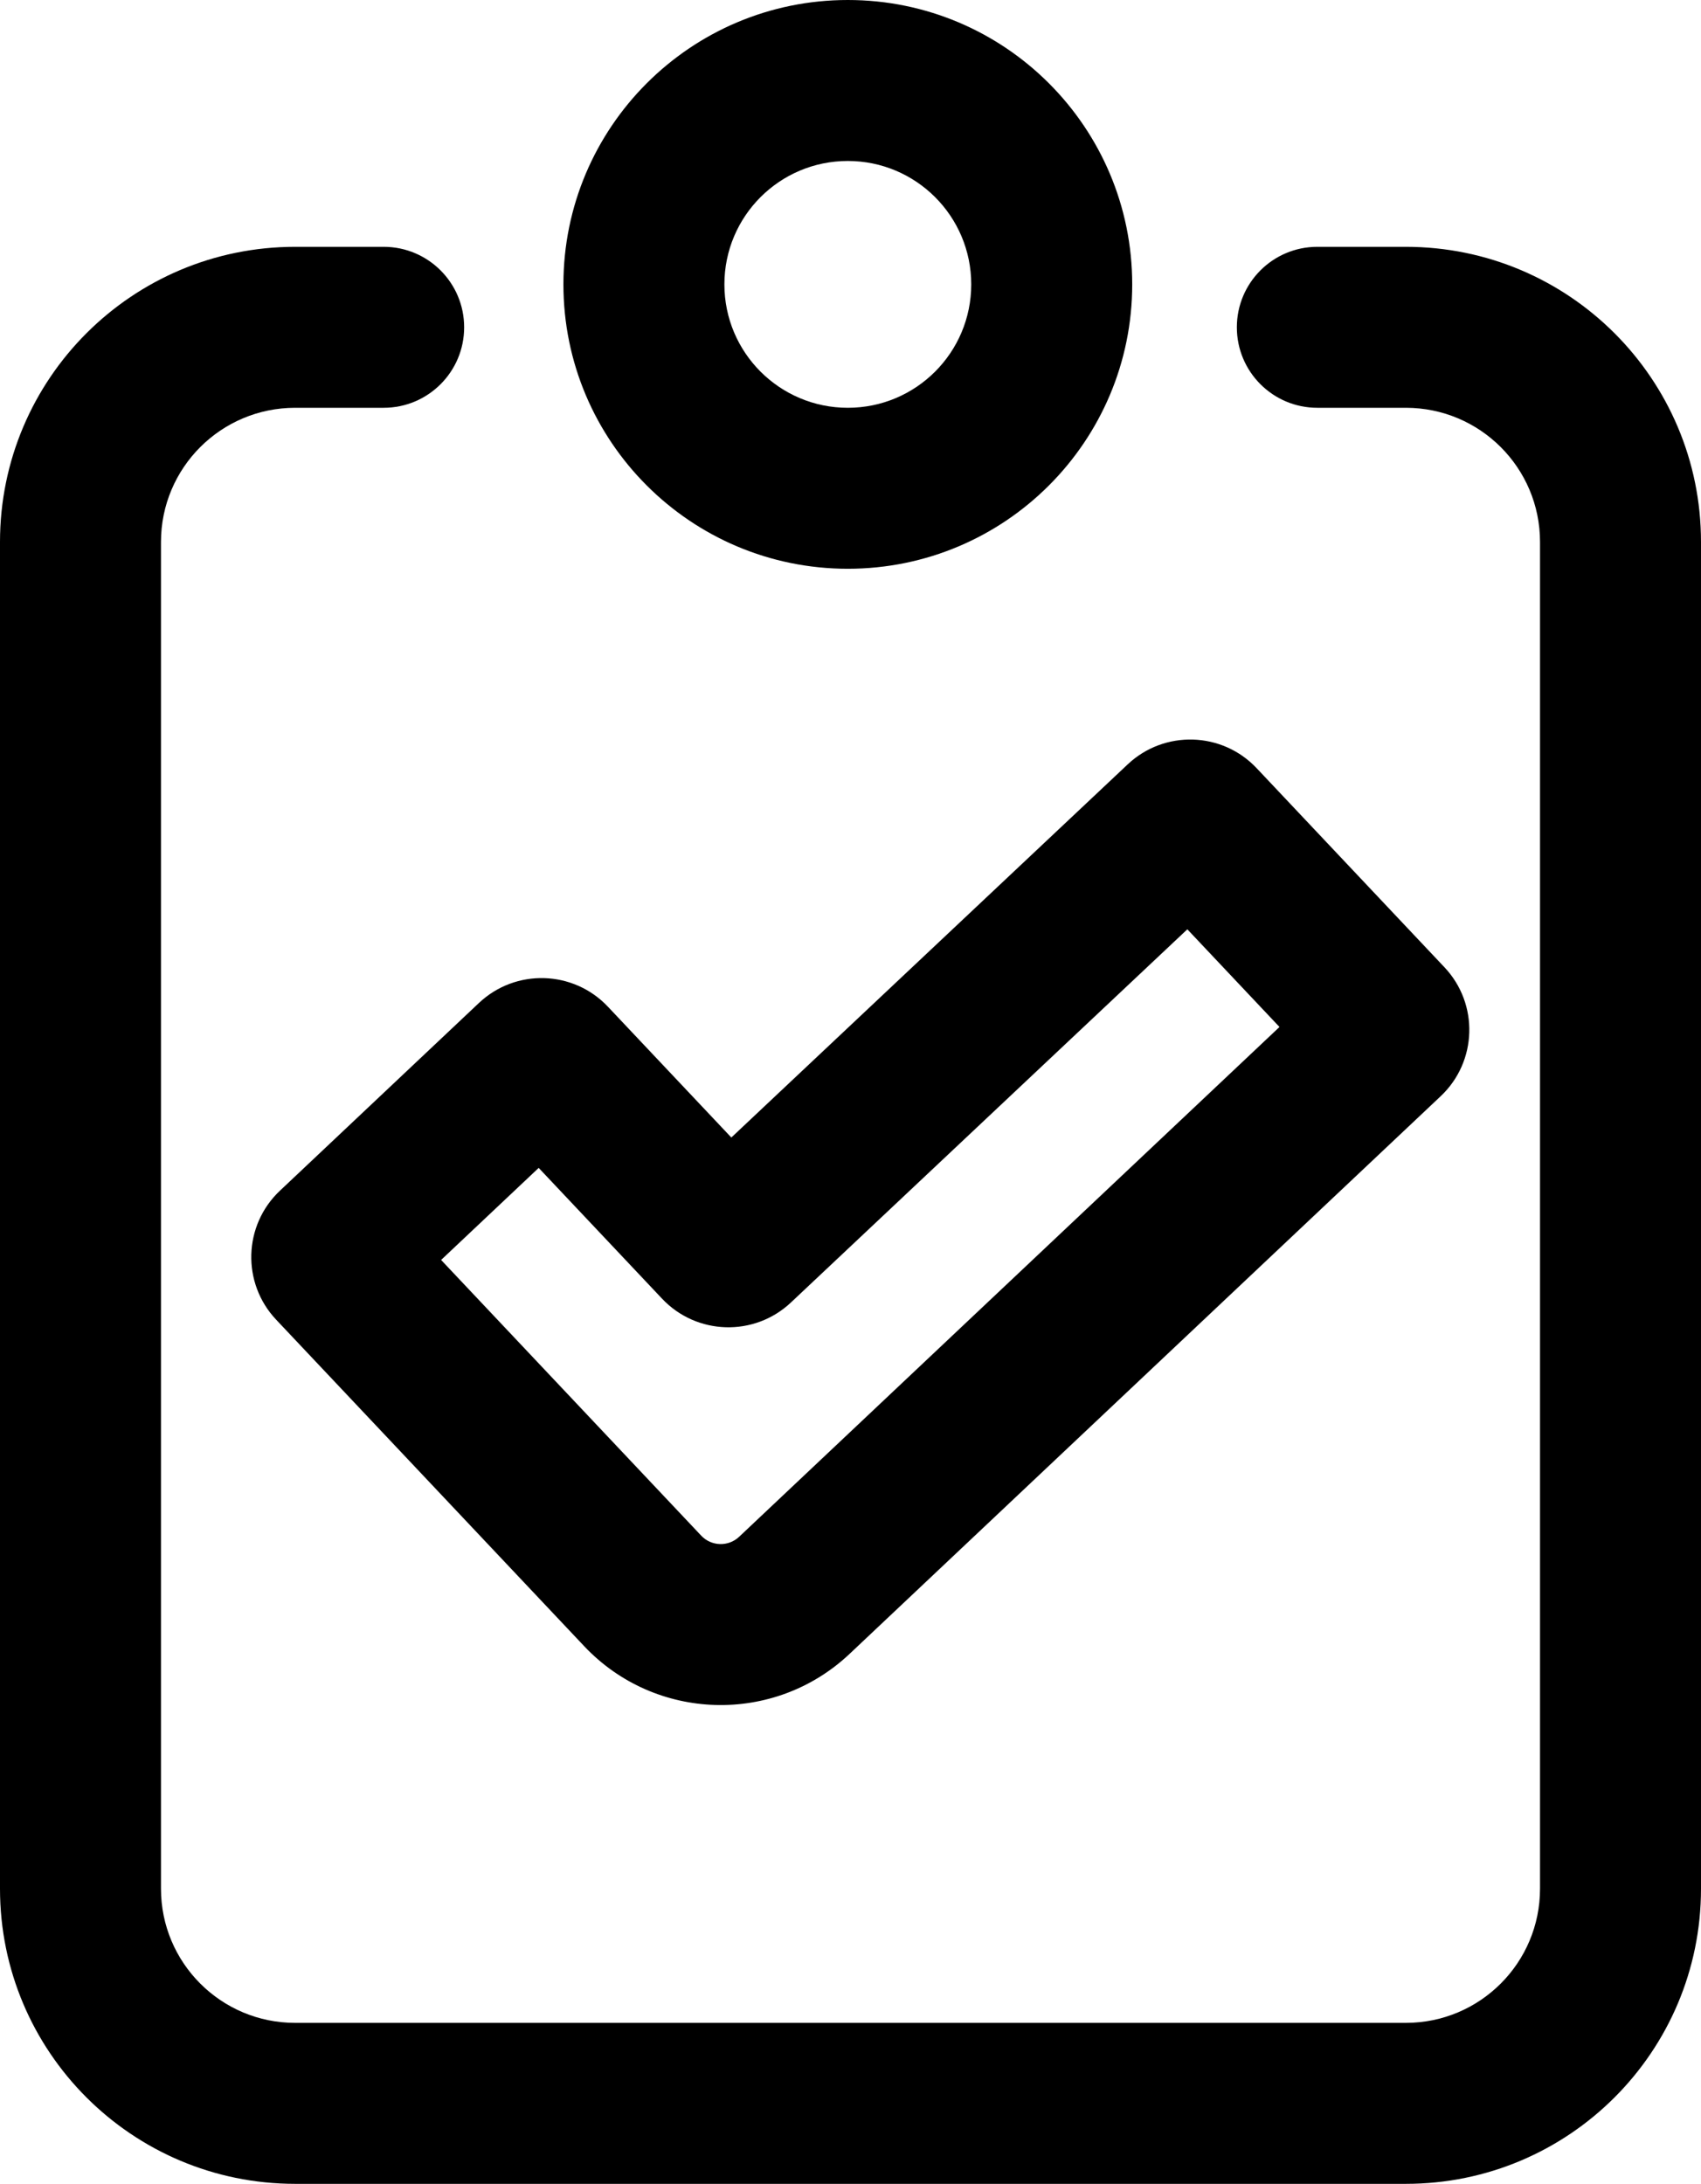
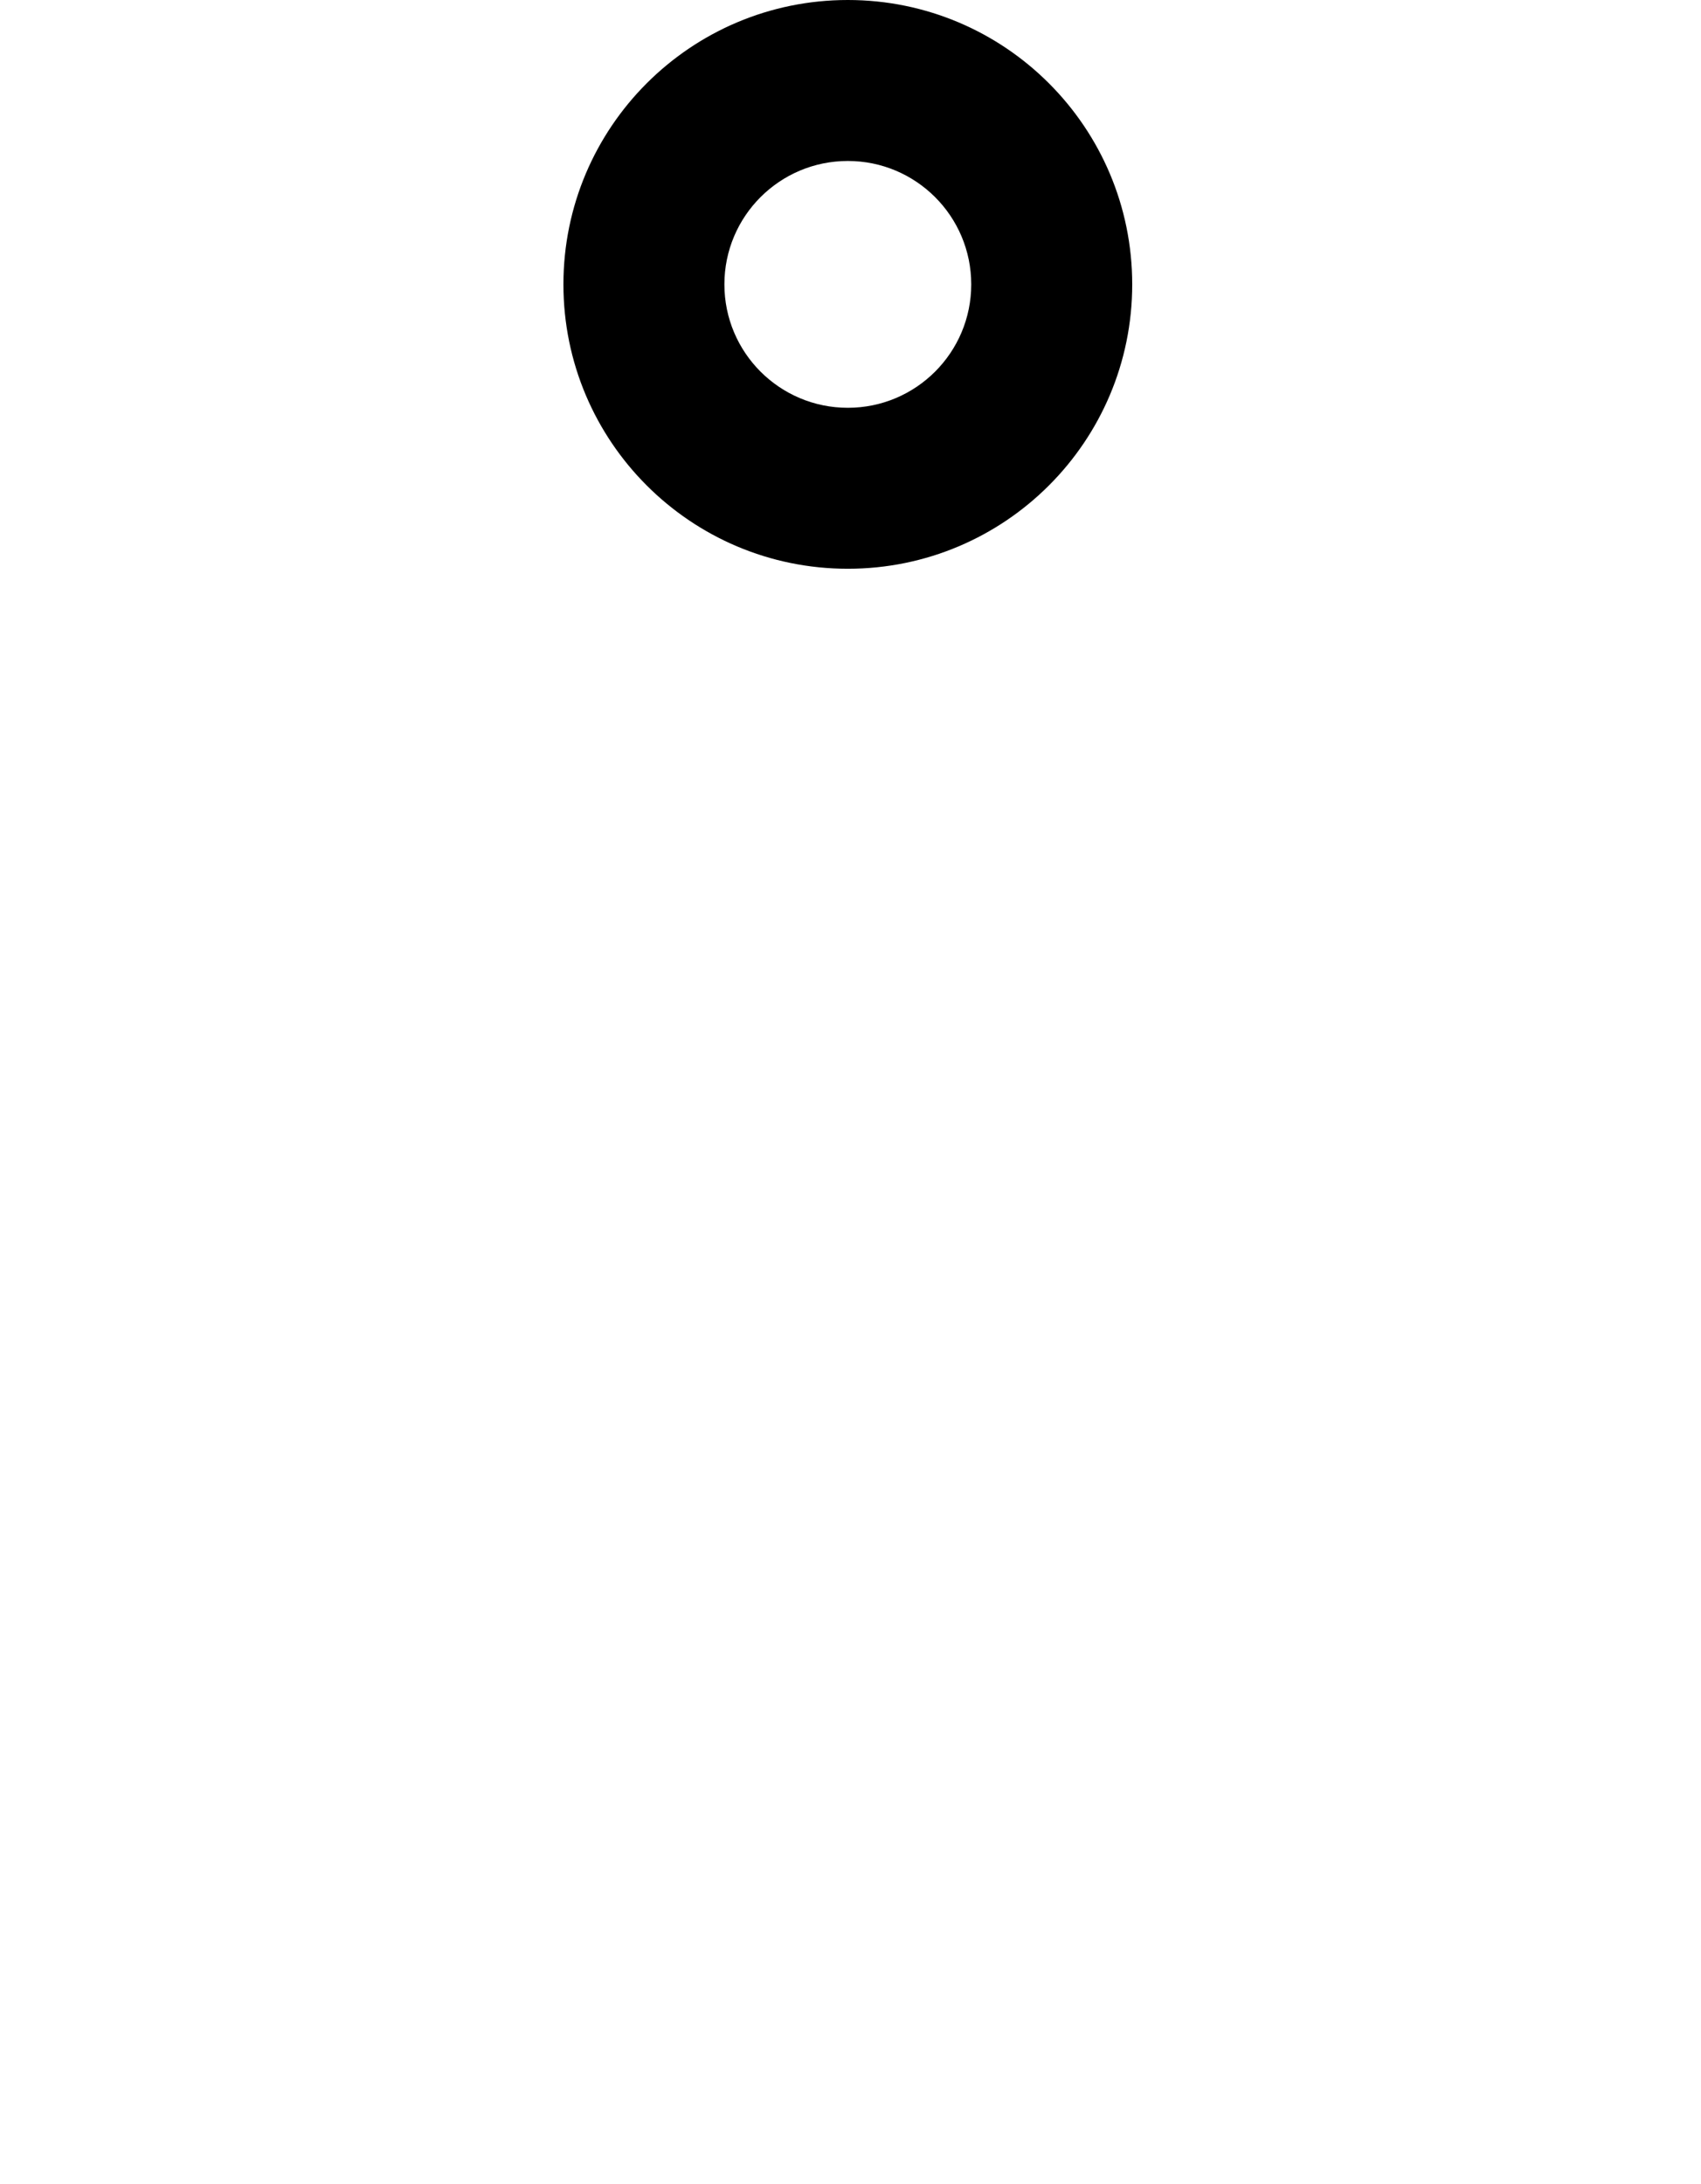
<svg xmlns="http://www.w3.org/2000/svg" width="317" height="407" viewBox="0 0 317 407">
-   <path clip-rule="evenodd" d="M55 407C24.624 407 -1.07636e-06 382.376 -2.40413e-06 352L-1.33757e-05 101C-1.47034e-05 70.624 24.624 46 55 46L71.5 46C79.784 46 86.5 52.716 86.5 61C86.5 69.284 79.784 76 71.5 76L55 76C41.193 76 30 87.193 30 101L30 352C30 365.807 41.193 377 55 377L262 377C275.807 377 287 365.807 287 352L287 101C287 87.193 275.807 76 262 76L245.5 76C237.216 76 230.5 69.284 230.5 61C230.5 52.716 237.216 46 245.5 46L262 46C292.376 46 317 70.624 317 101L317 352C317 382.376 292.376 407 262 407L55 407Z" />
-   <path clip-rule="evenodd" d="M210.165 142.448C216.996 136.017 227.746 136.336 234.184 143.16L269.189 180.266C275.631 187.095 275.318 197.854 268.489 204.296L158.335 308.224C144.275 321.49 122.122 320.845 108.857 306.784L51.462 245.945C45.02 239.116 45.333 228.356 52.163 221.914L89.26 186.917C96.089 180.474 106.848 180.787 113.291 187.617L136.291 211.997L210.165 142.448ZM221.274 173.193L147.4 242.742C140.569 249.173 129.819 248.854 123.381 242.03L100.39 217.659L82.205 234.815L130.679 286.198C132.574 288.207 135.739 288.299 137.748 286.404L238.446 191.396L221.274 173.193Z" />
  <path clip-rule="evenodd" d="M158 30C145.297 30 135 40.297 135 53C135 65.703 145.297 76 158 76C170.703 76 181 65.703 181 53C181 40.297 170.703 30 158 30ZM105 53C105 23.729 128.729 0 158 0C187.271 0 211 23.729 211 53C211 82.271 187.271 106 158 106C128.729 106 105 82.271 105 53Z" />
</svg>